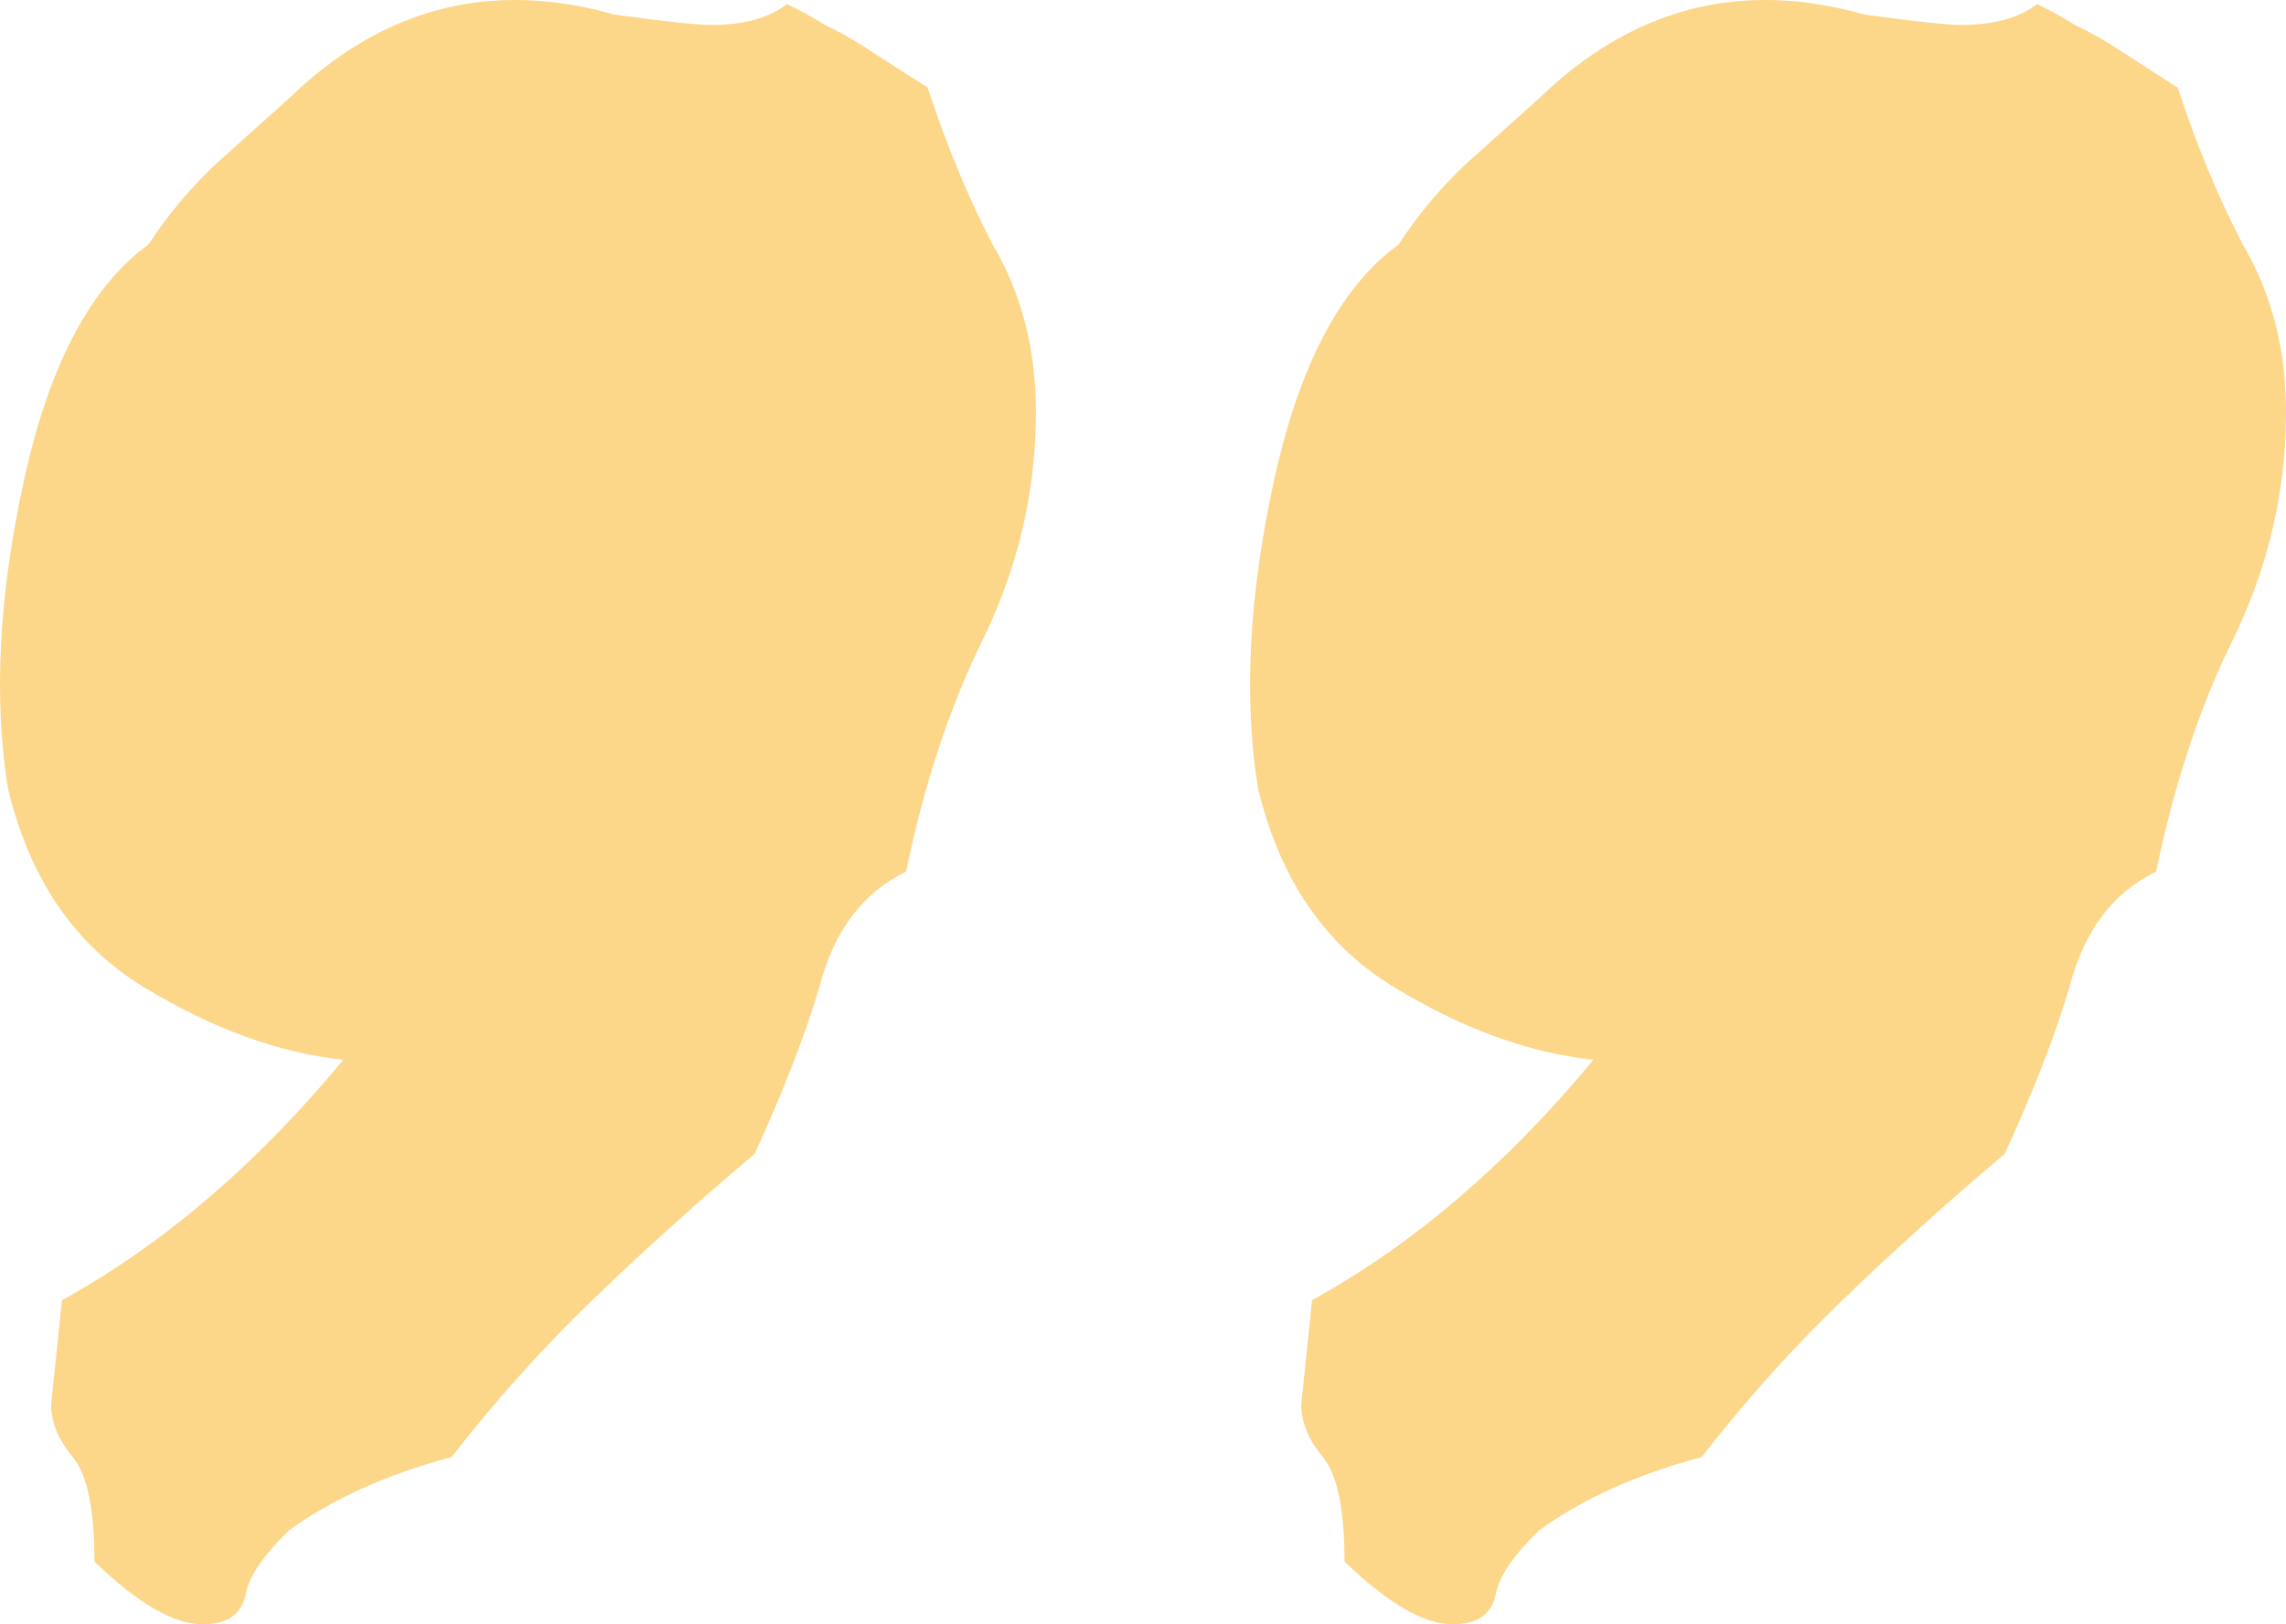
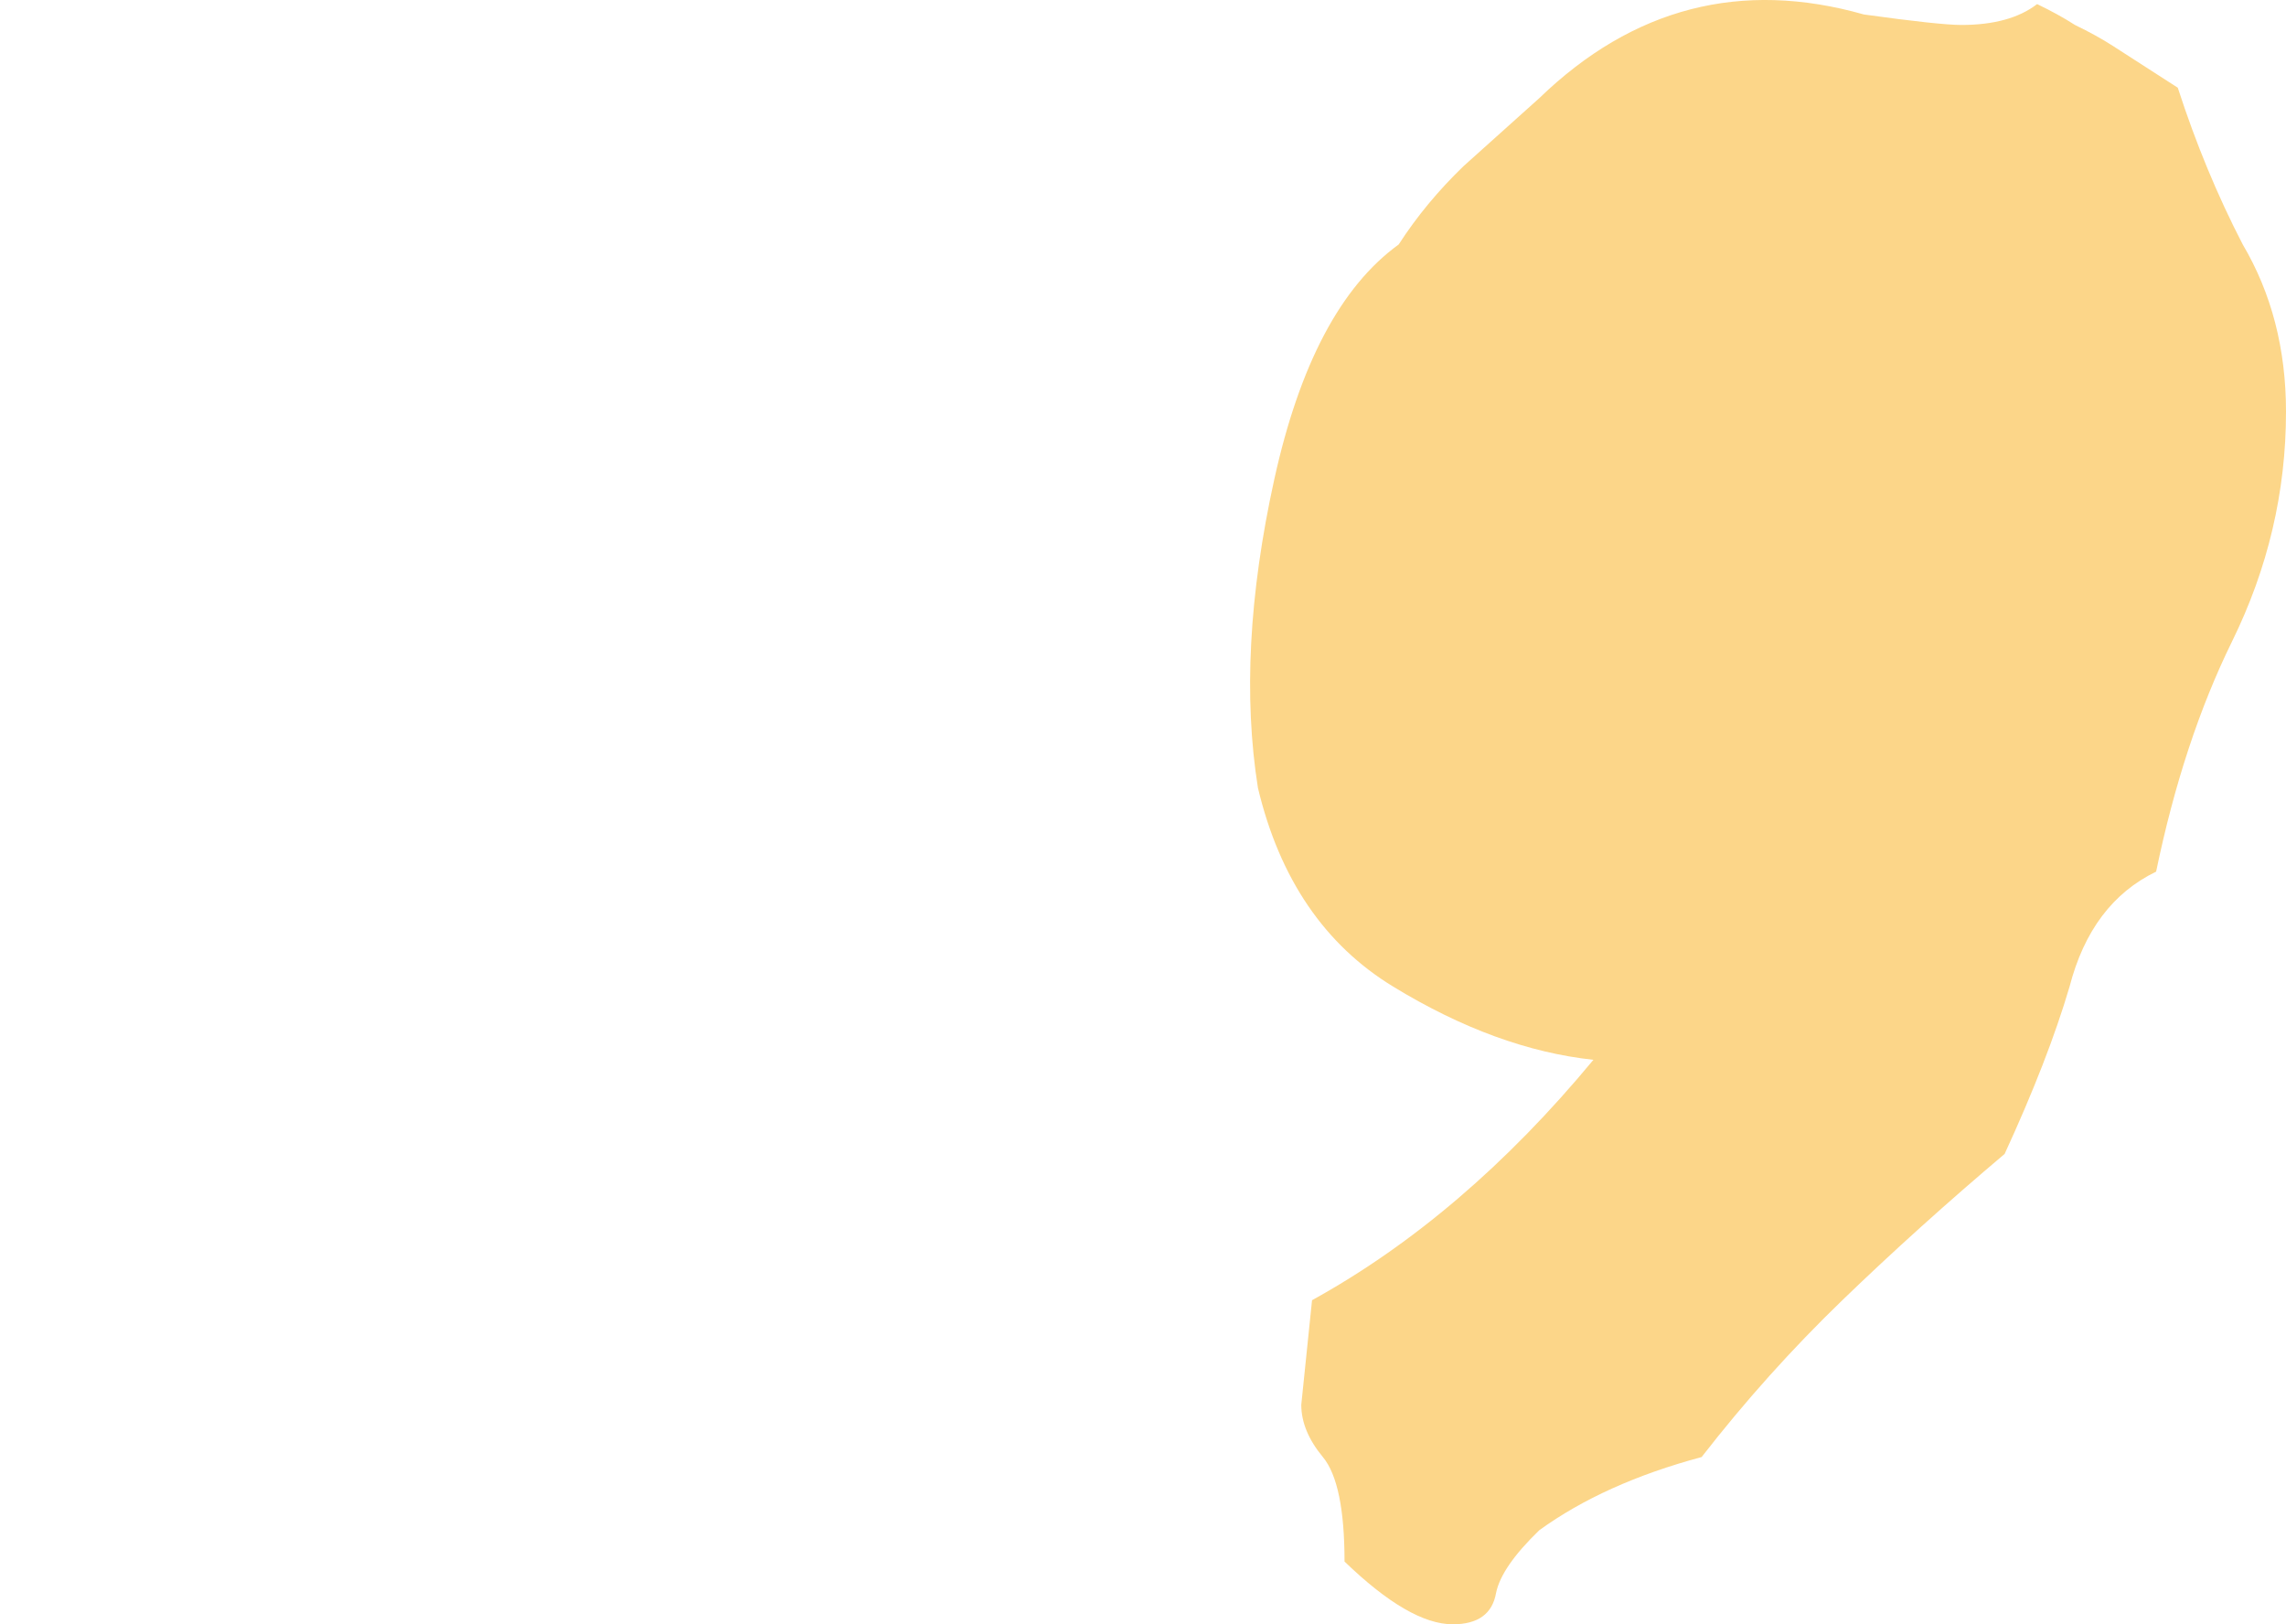
<svg xmlns="http://www.w3.org/2000/svg" width="38" height="27" viewBox="0 0 38 27" fill="none">
-   <path d="M0.85 23.351L1.03 21.613C2.709 20.687 4.268 19.355 5.707 17.617C4.628 17.501 3.519 17.096 2.379 16.401C1.24 15.706 0.491 14.605 0.131 13.099C-0.109 11.594 -0.019 9.885 0.401 7.974C0.82 6.062 1.51 4.759 2.469 4.064C2.769 3.601 3.129 3.166 3.549 2.761L4.808 1.631C6.367 0.125 8.166 -0.338 10.204 0.241C11.044 0.357 11.583 0.415 11.823 0.415C12.363 0.415 12.783 0.299 13.082 0.068C13.322 0.183 13.532 0.299 13.712 0.415C13.952 0.531 14.162 0.647 14.342 0.763L15.421 1.458C15.721 2.384 16.081 3.253 16.5 4.064C16.98 4.875 17.22 5.802 17.22 6.844C17.22 8.176 16.92 9.45 16.32 10.667C15.781 11.767 15.361 13.041 15.061 14.489C14.342 14.837 13.862 15.474 13.622 16.401C13.382 17.212 13.023 18.138 12.543 19.181C11.583 19.992 10.684 20.803 9.845 21.613C9.005 22.424 8.226 23.293 7.506 24.22C6.427 24.509 5.527 24.915 4.808 25.436C4.388 25.842 4.148 26.189 4.088 26.479C4.028 26.826 3.788 27 3.369 27C2.889 27 2.289 26.652 1.57 25.957C1.57 25.089 1.45 24.509 1.21 24.22C0.97 23.93 0.85 23.641 0.85 23.351Z" fill="#FCD689" />
  <path d="M21.631 23.351L21.81 21.613C23.489 20.687 25.048 19.355 26.487 17.617C25.408 17.501 24.299 17.096 23.16 16.401C22.02 15.706 21.271 14.605 20.911 13.099C20.671 11.594 20.761 9.885 21.181 7.974C21.601 6.062 22.29 4.759 23.25 4.064C23.549 3.601 23.909 3.166 24.329 2.761L25.588 1.631C27.147 0.125 28.946 -0.338 30.985 0.241C31.824 0.357 32.364 0.415 32.603 0.415C33.143 0.415 33.563 0.299 33.863 0.068C34.102 0.183 34.312 0.299 34.492 0.415C34.732 0.531 34.942 0.647 35.122 0.763L36.201 1.458C36.501 2.384 36.861 3.253 37.281 4.064C37.76 4.875 38 5.802 38 6.844C38 8.176 37.7 9.45 37.101 10.667C36.561 11.767 36.141 13.041 35.841 14.489C35.122 14.837 34.642 15.474 34.402 16.401C34.163 17.212 33.803 18.138 33.323 19.181C32.364 19.992 31.464 20.803 30.625 21.613C29.785 22.424 29.006 23.293 28.286 24.22C27.207 24.509 26.308 24.915 25.588 25.436C25.168 25.842 24.928 26.189 24.869 26.479C24.808 26.826 24.569 27 24.149 27C23.669 27 23.07 26.652 22.35 25.957C22.35 25.089 22.23 24.509 21.99 24.22C21.75 23.93 21.631 23.641 21.631 23.351Z" fill="#FCD689" />
</svg>